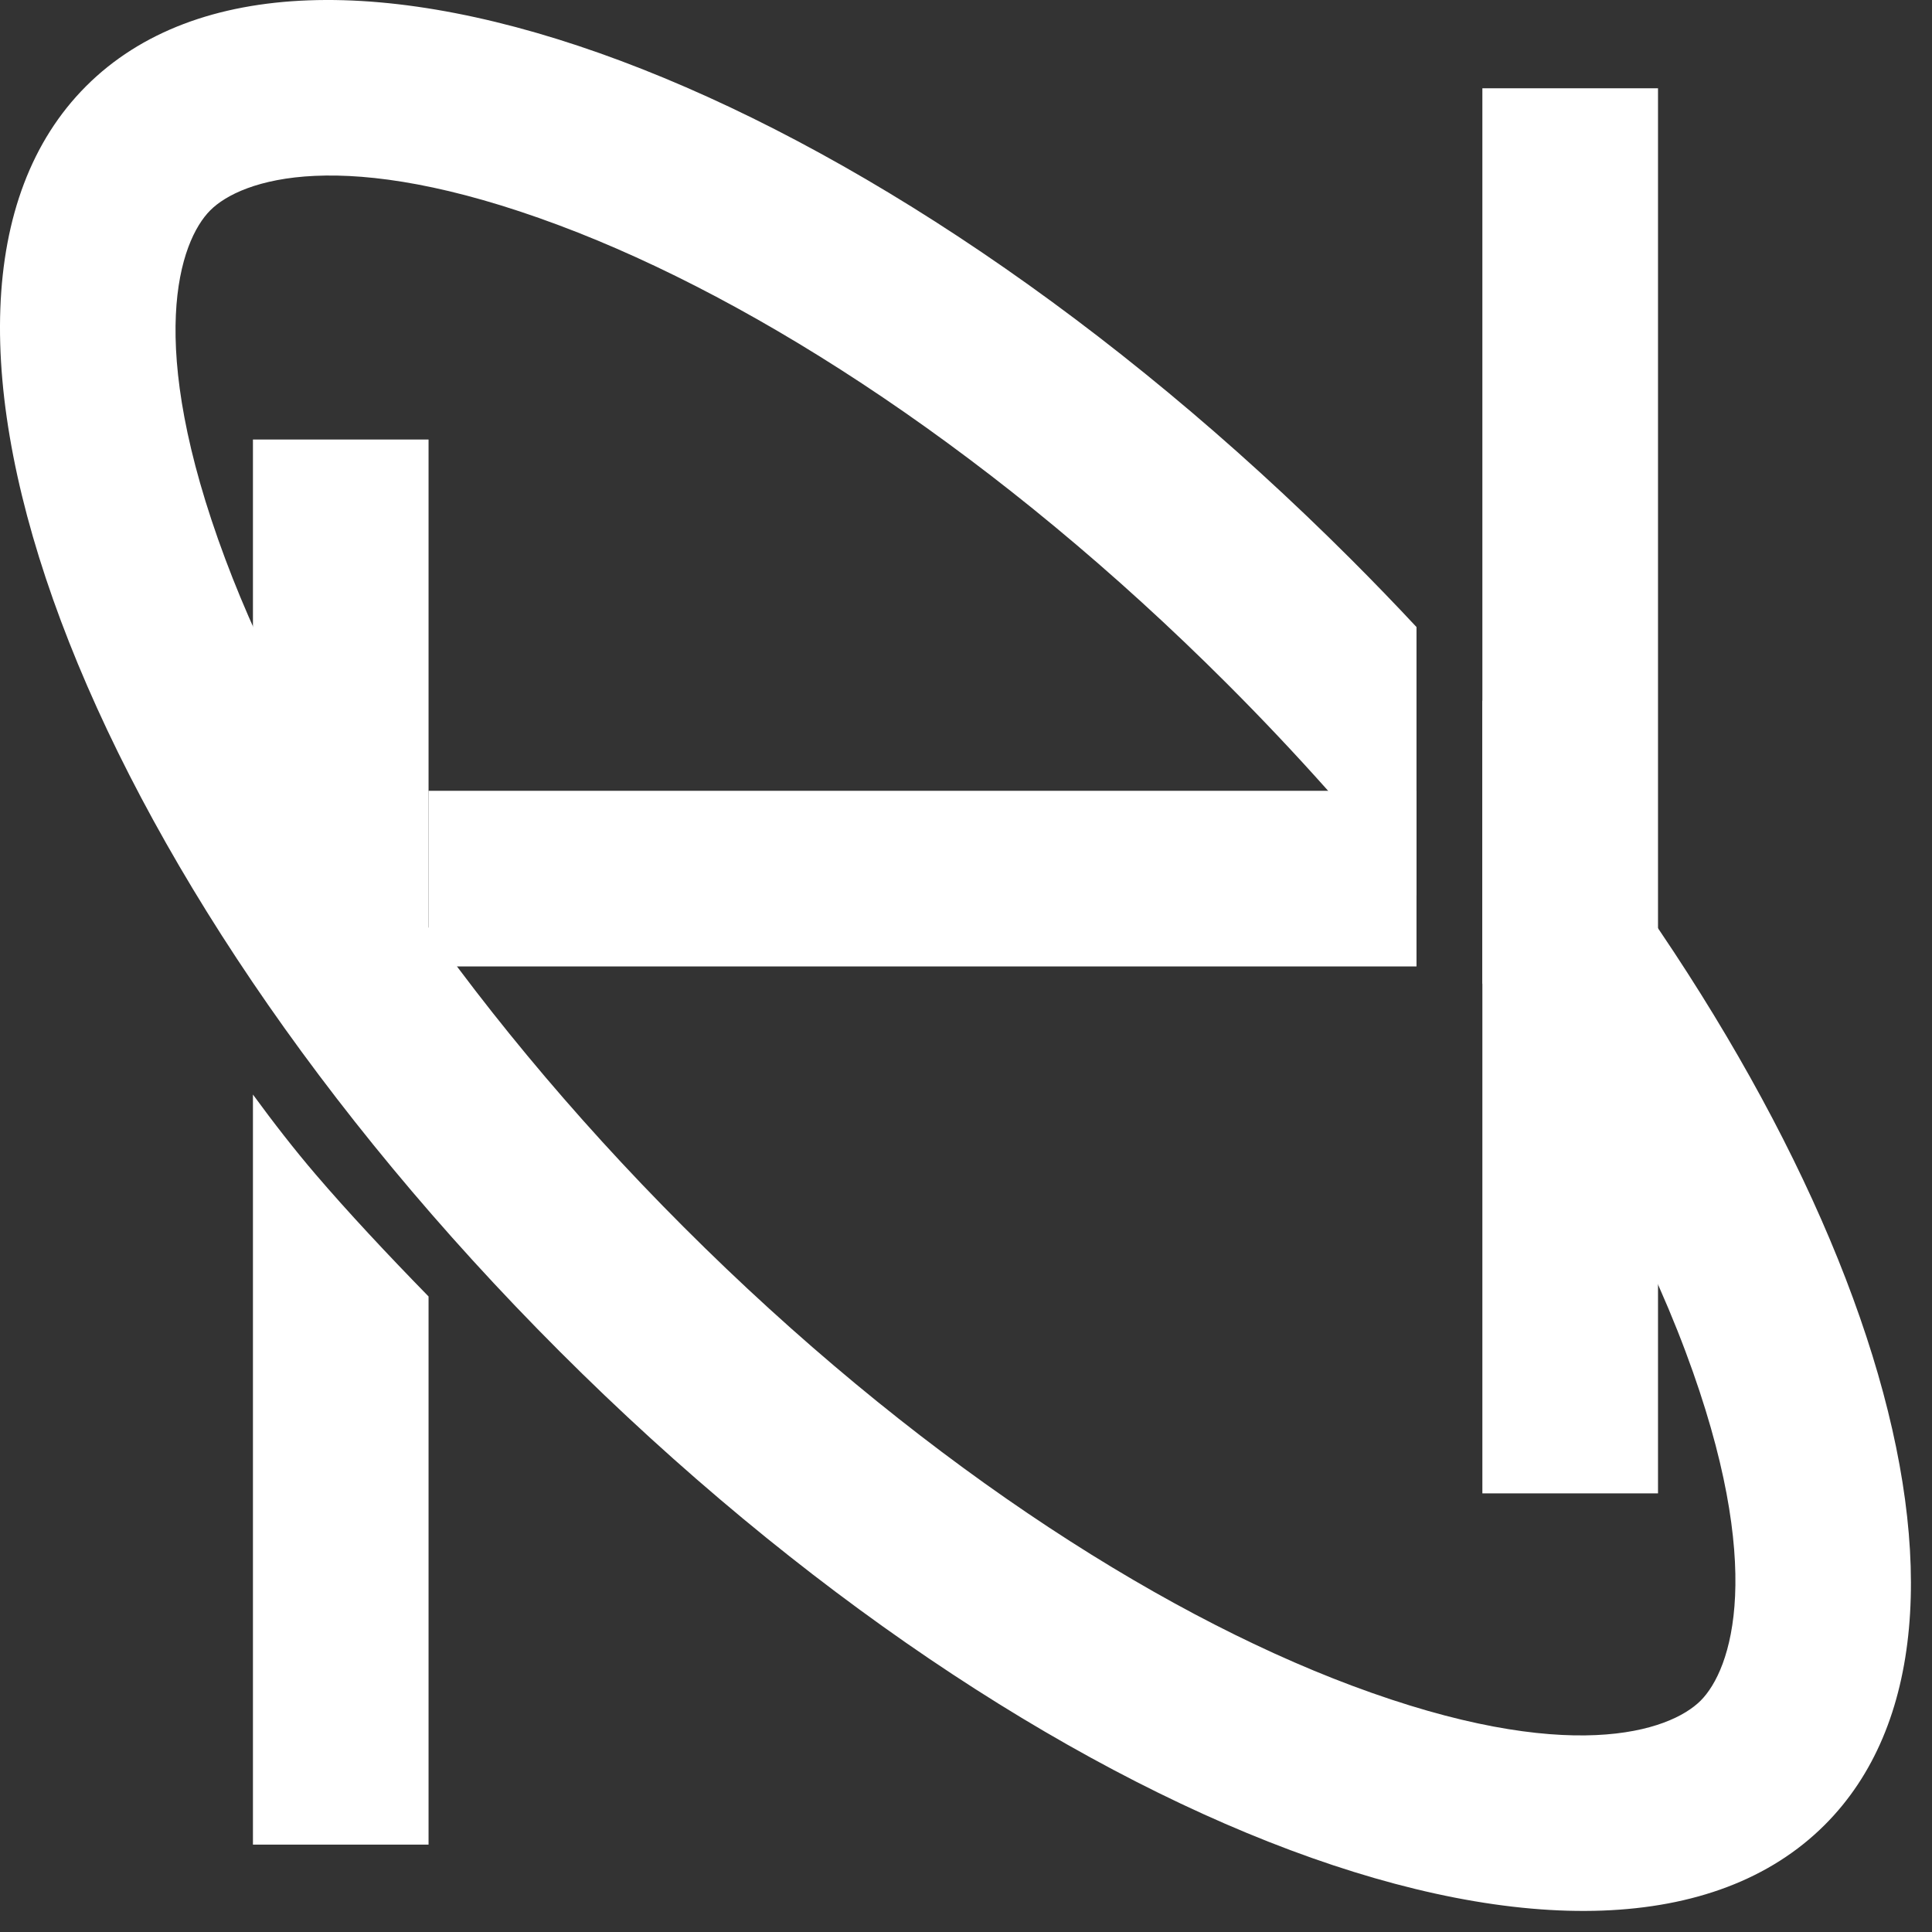
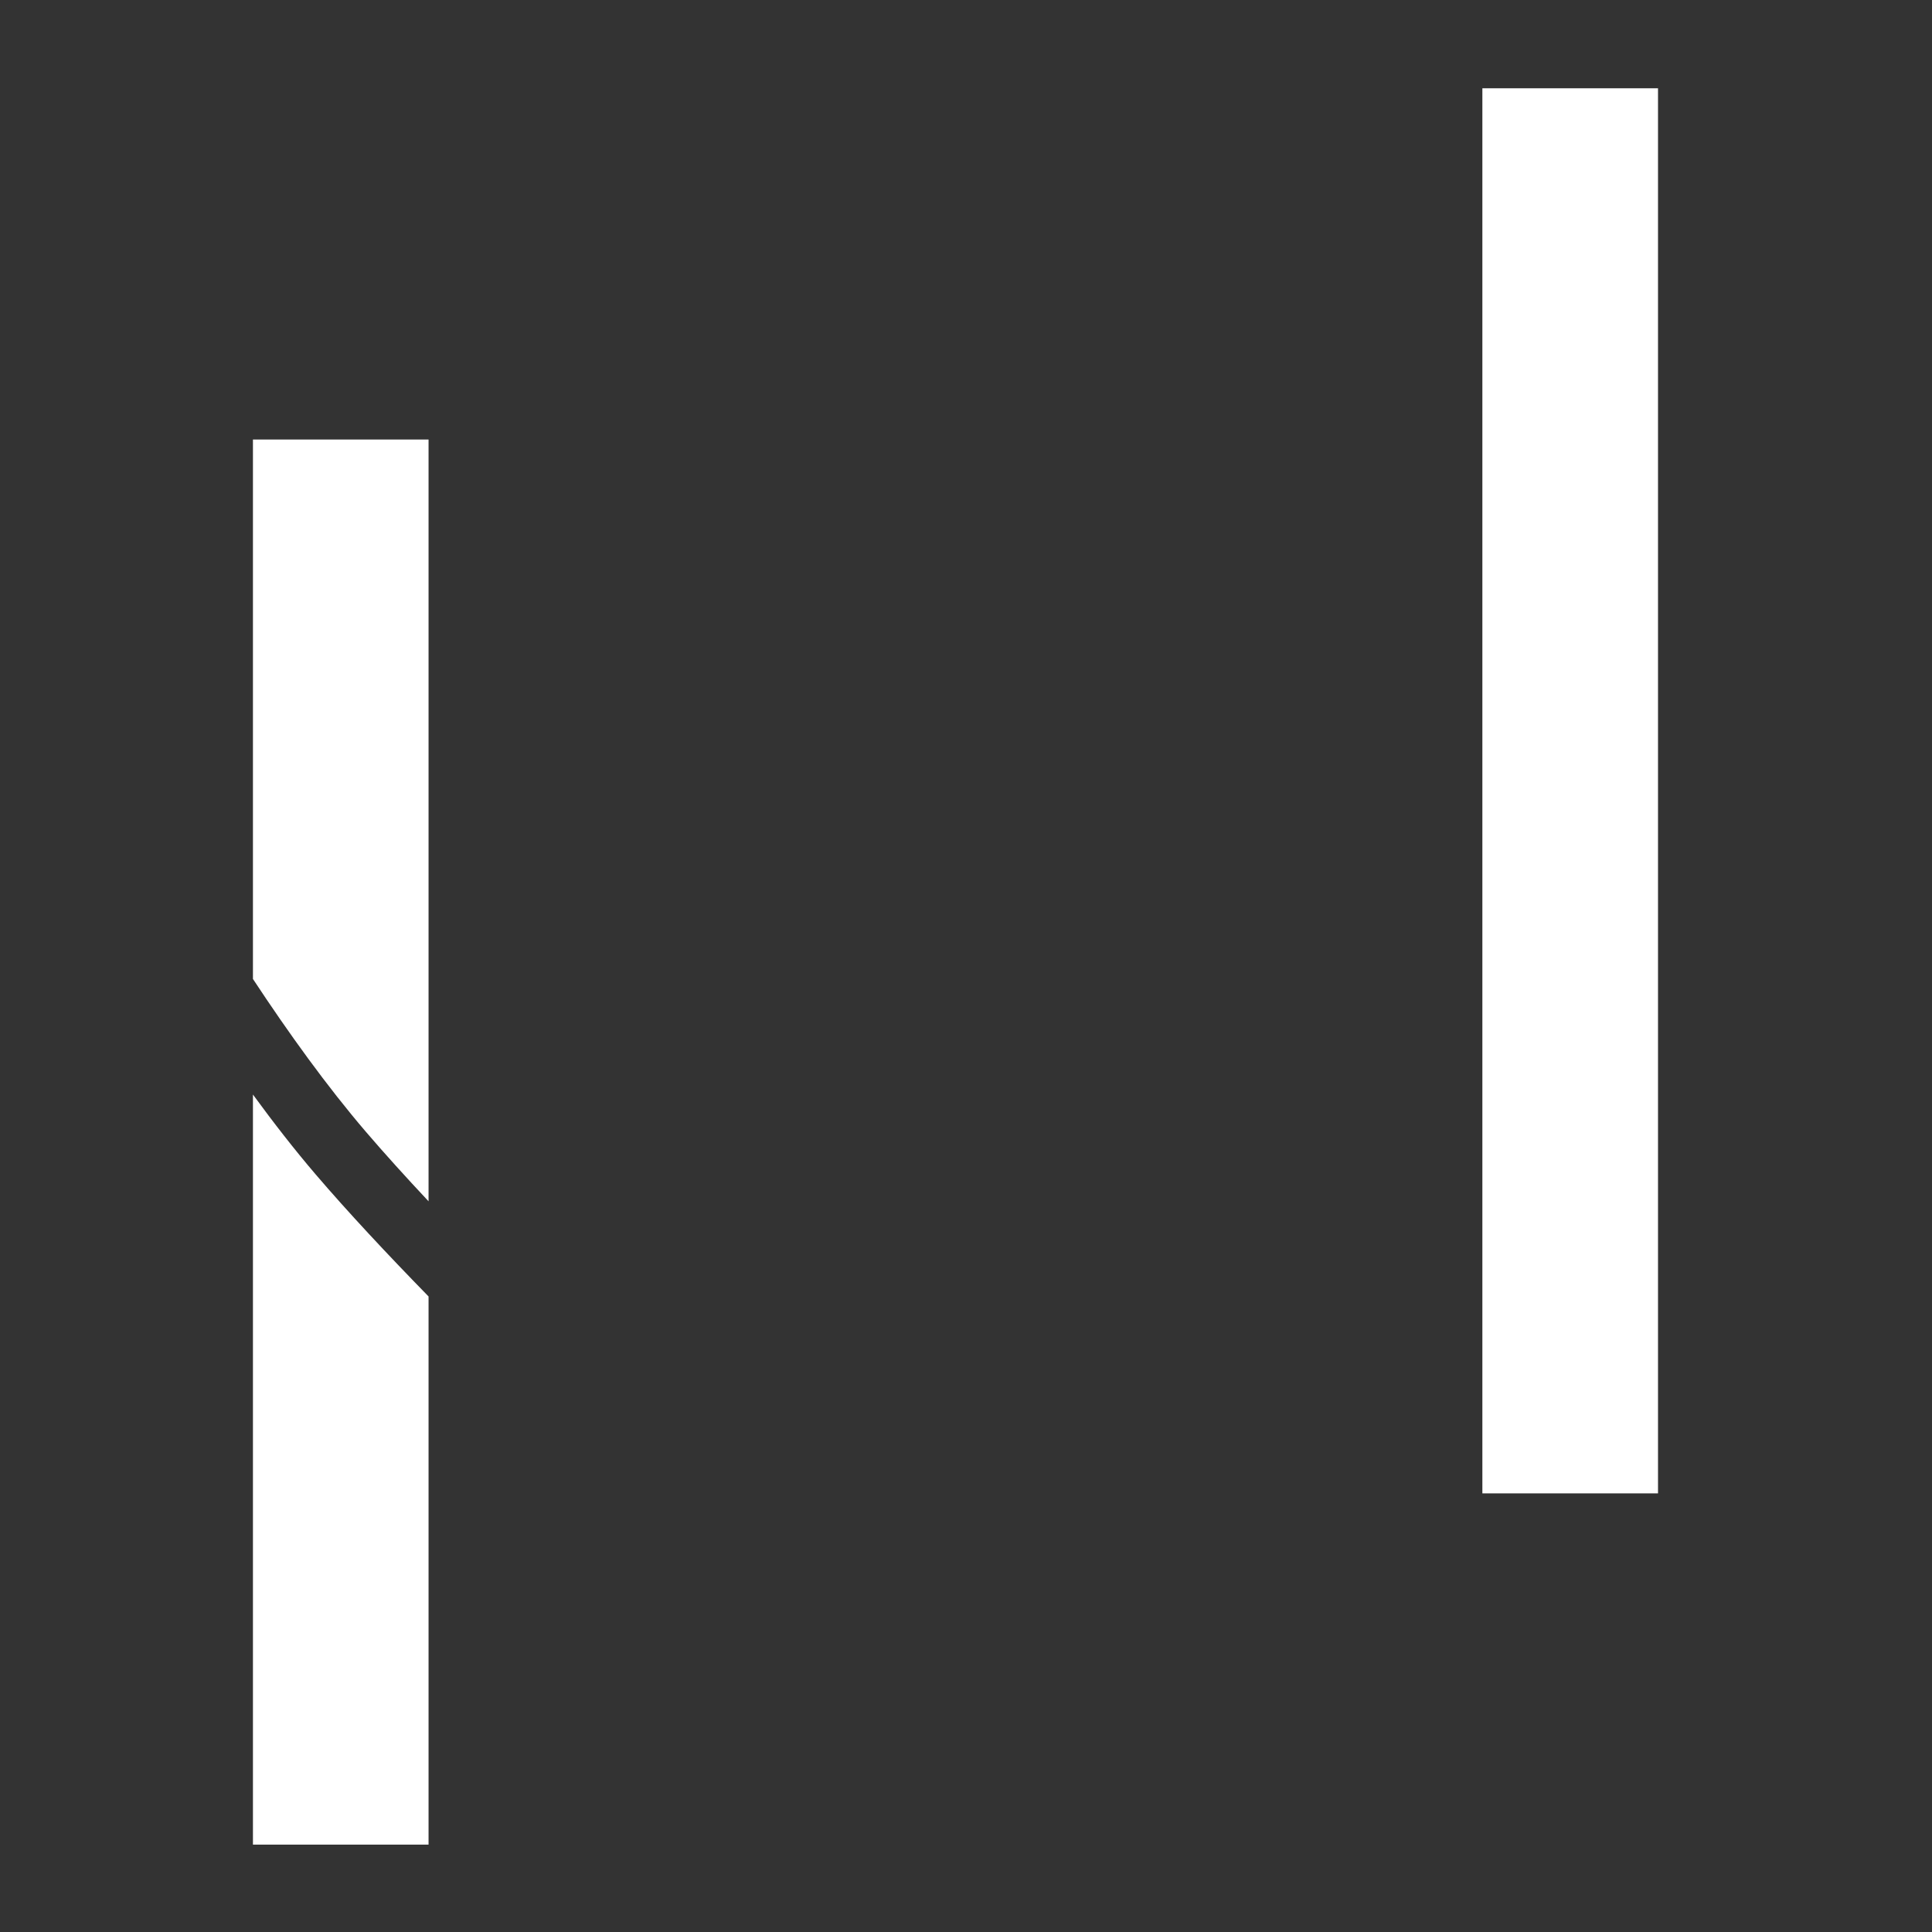
<svg xmlns="http://www.w3.org/2000/svg" width="88" height="88" viewBox="0 0 88 88" fill="none">
  <rect x="0" y="0" width="88" height="88" fill="#333333" stroke="none" />
  <rect x="67.52" y="4.021" width="8" height="64" fill="white" />
-   <path d="M64.52 44.02H19.52V36.02H64.52V44.02Z" fill="white" />
-   <path d="M3.923 3.923C13.881 -6.036 39.682 3.62 61.552 25.489C62.568 26.505 63.558 27.53 64.52 28.561V40.809C61.957 37.575 59.077 34.329 55.894 31.146C45.579 20.831 34.598 13.68 25.467 10.263C15.598 6.569 10.981 8.177 9.579 9.579C8.177 10.981 6.569 15.598 10.263 25.467C13.68 34.598 20.831 45.579 31.146 55.894C41.462 66.21 52.443 73.361 61.574 76.778C71.443 80.472 76.06 78.864 77.462 77.462C78.864 76.06 80.472 71.443 76.778 61.574C74.849 56.418 71.729 50.671 67.52 44.788V31.897C85.097 52.18 92.118 74.118 83.118 83.118C73.16 93.076 47.358 83.421 25.489 61.552C3.62 39.682 -6.036 13.881 3.923 3.923Z" fill="white" />
  <path d="M11.521 49.855C12.457 51.136 13.414 52.366 14.381 53.496C15.846 55.208 17.622 57.108 19.52 59.052V84.02H11.521V49.855ZM19.52 54.718C18.481 53.61 17.514 52.542 16.66 51.545C14.902 49.491 13.155 47.07 11.521 44.59V20.02H19.52V54.718Z" fill="white" />
</svg>